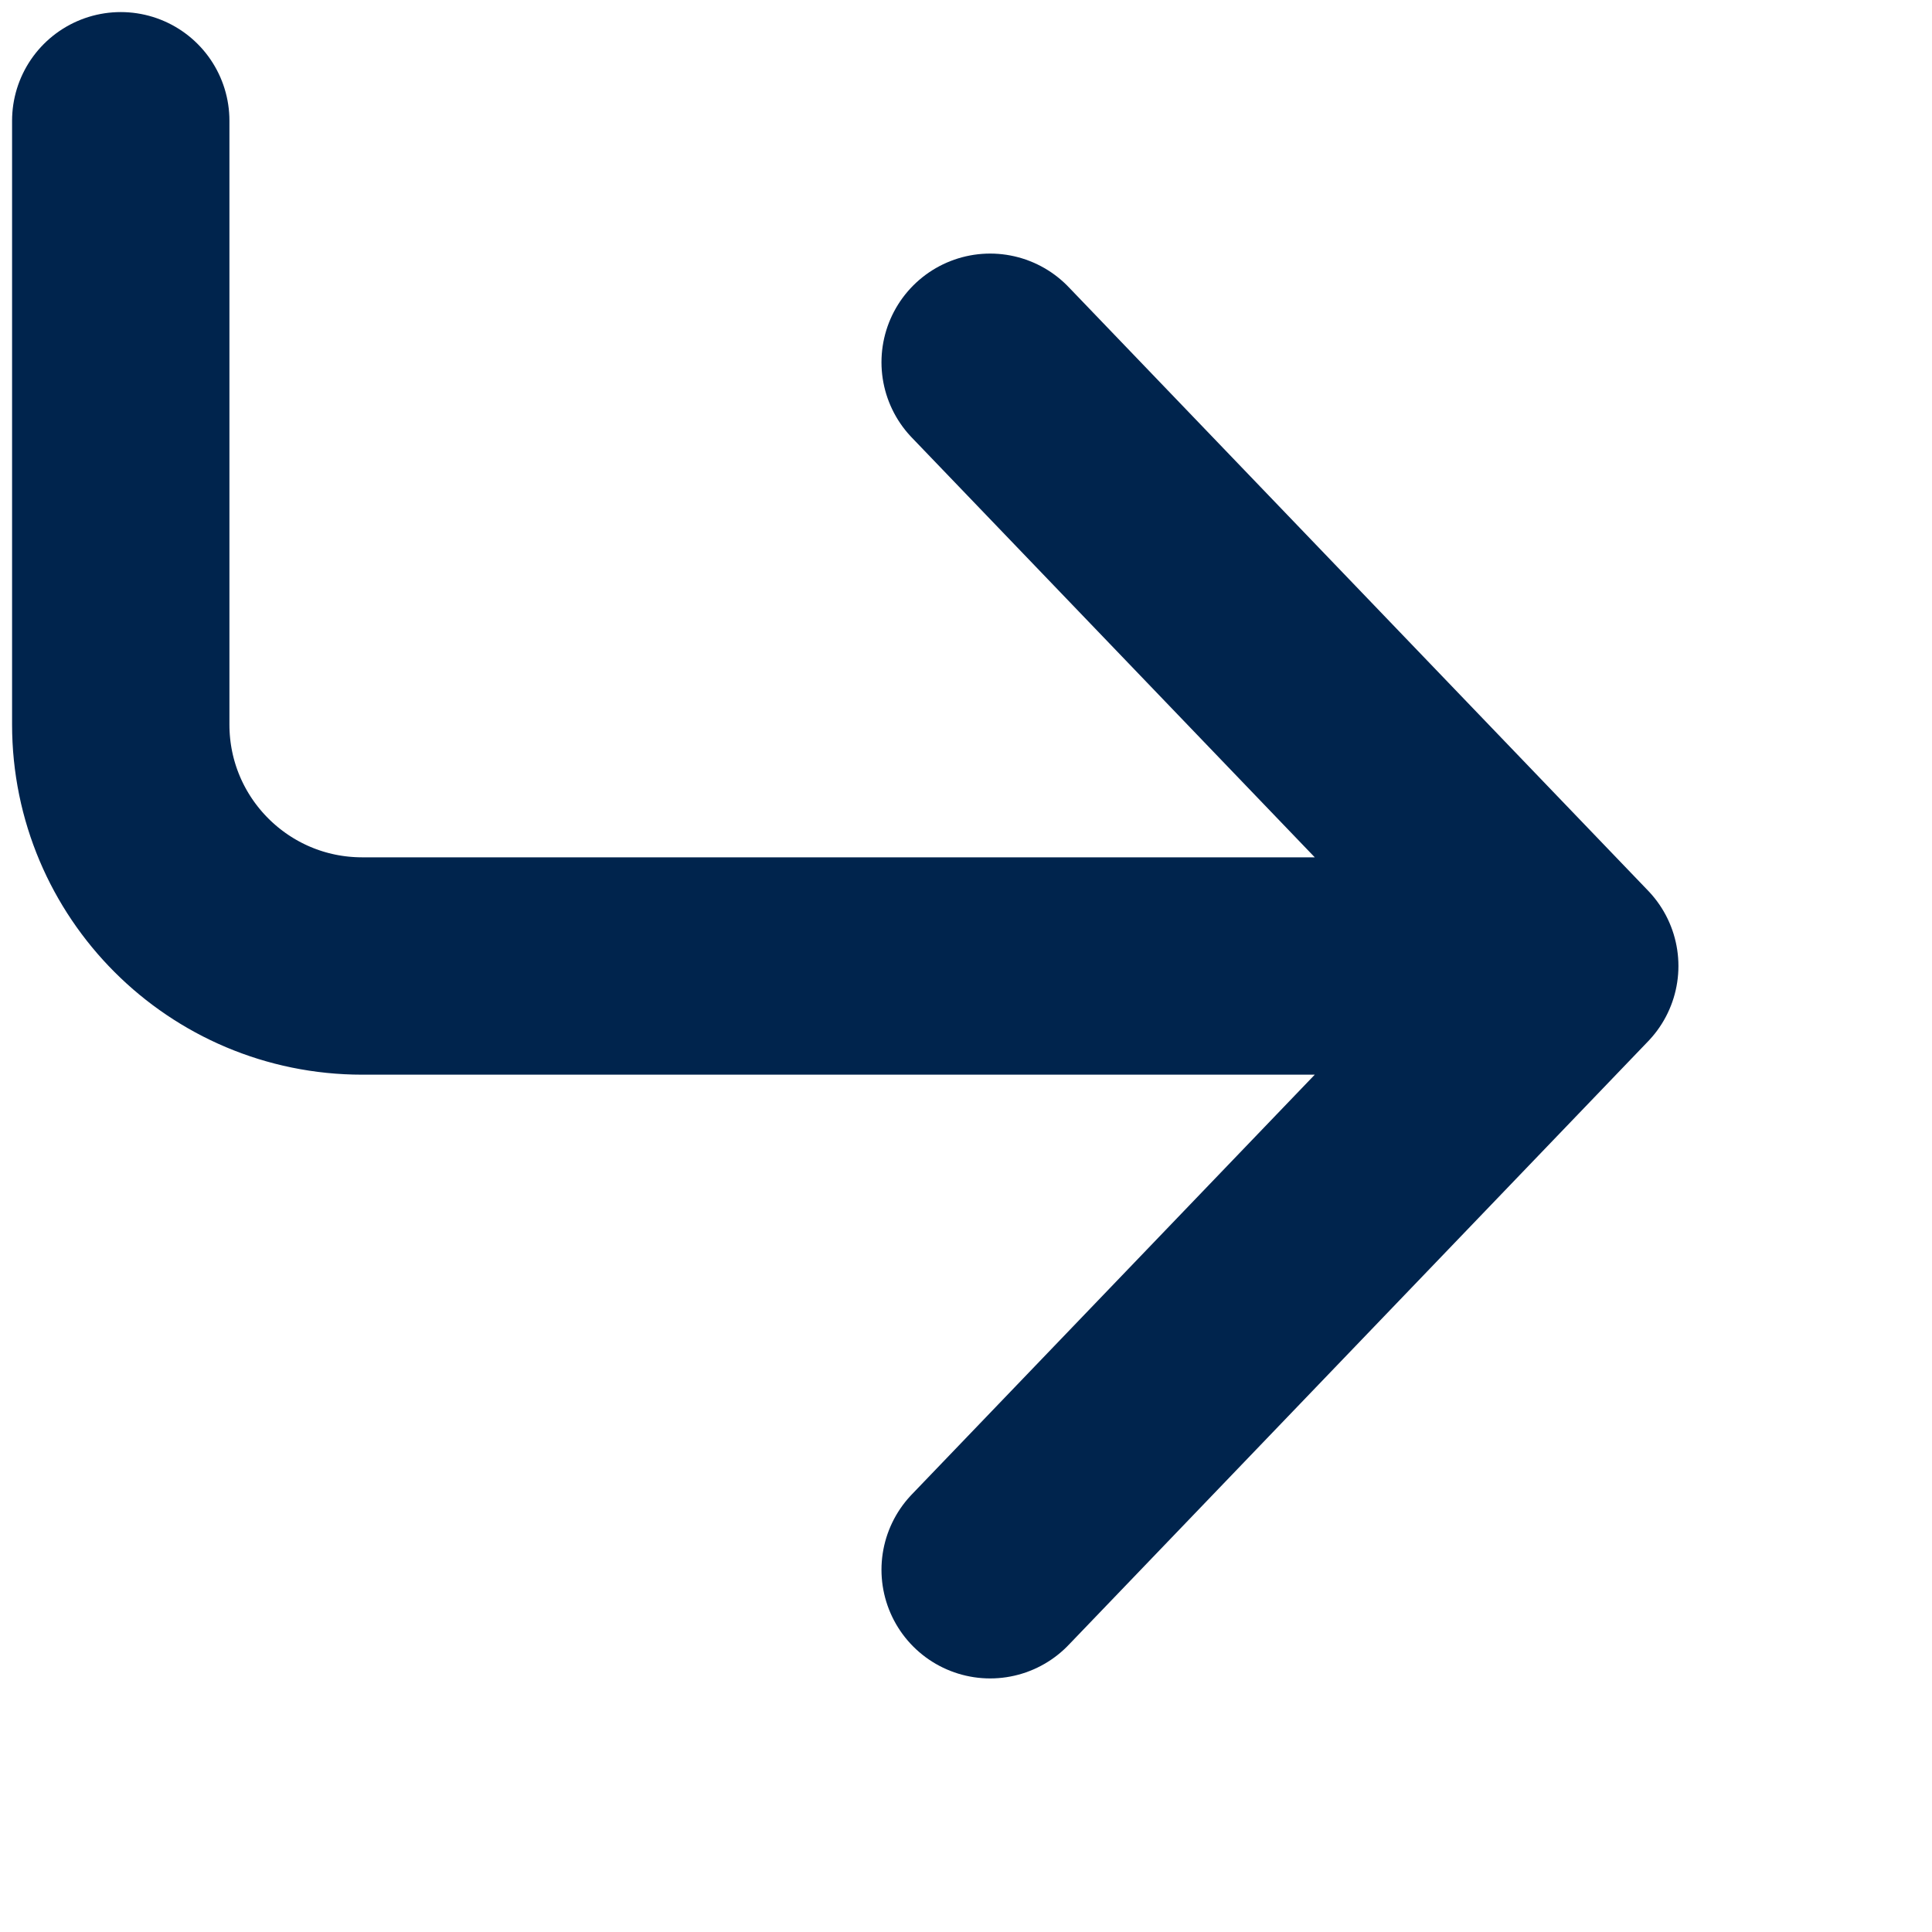
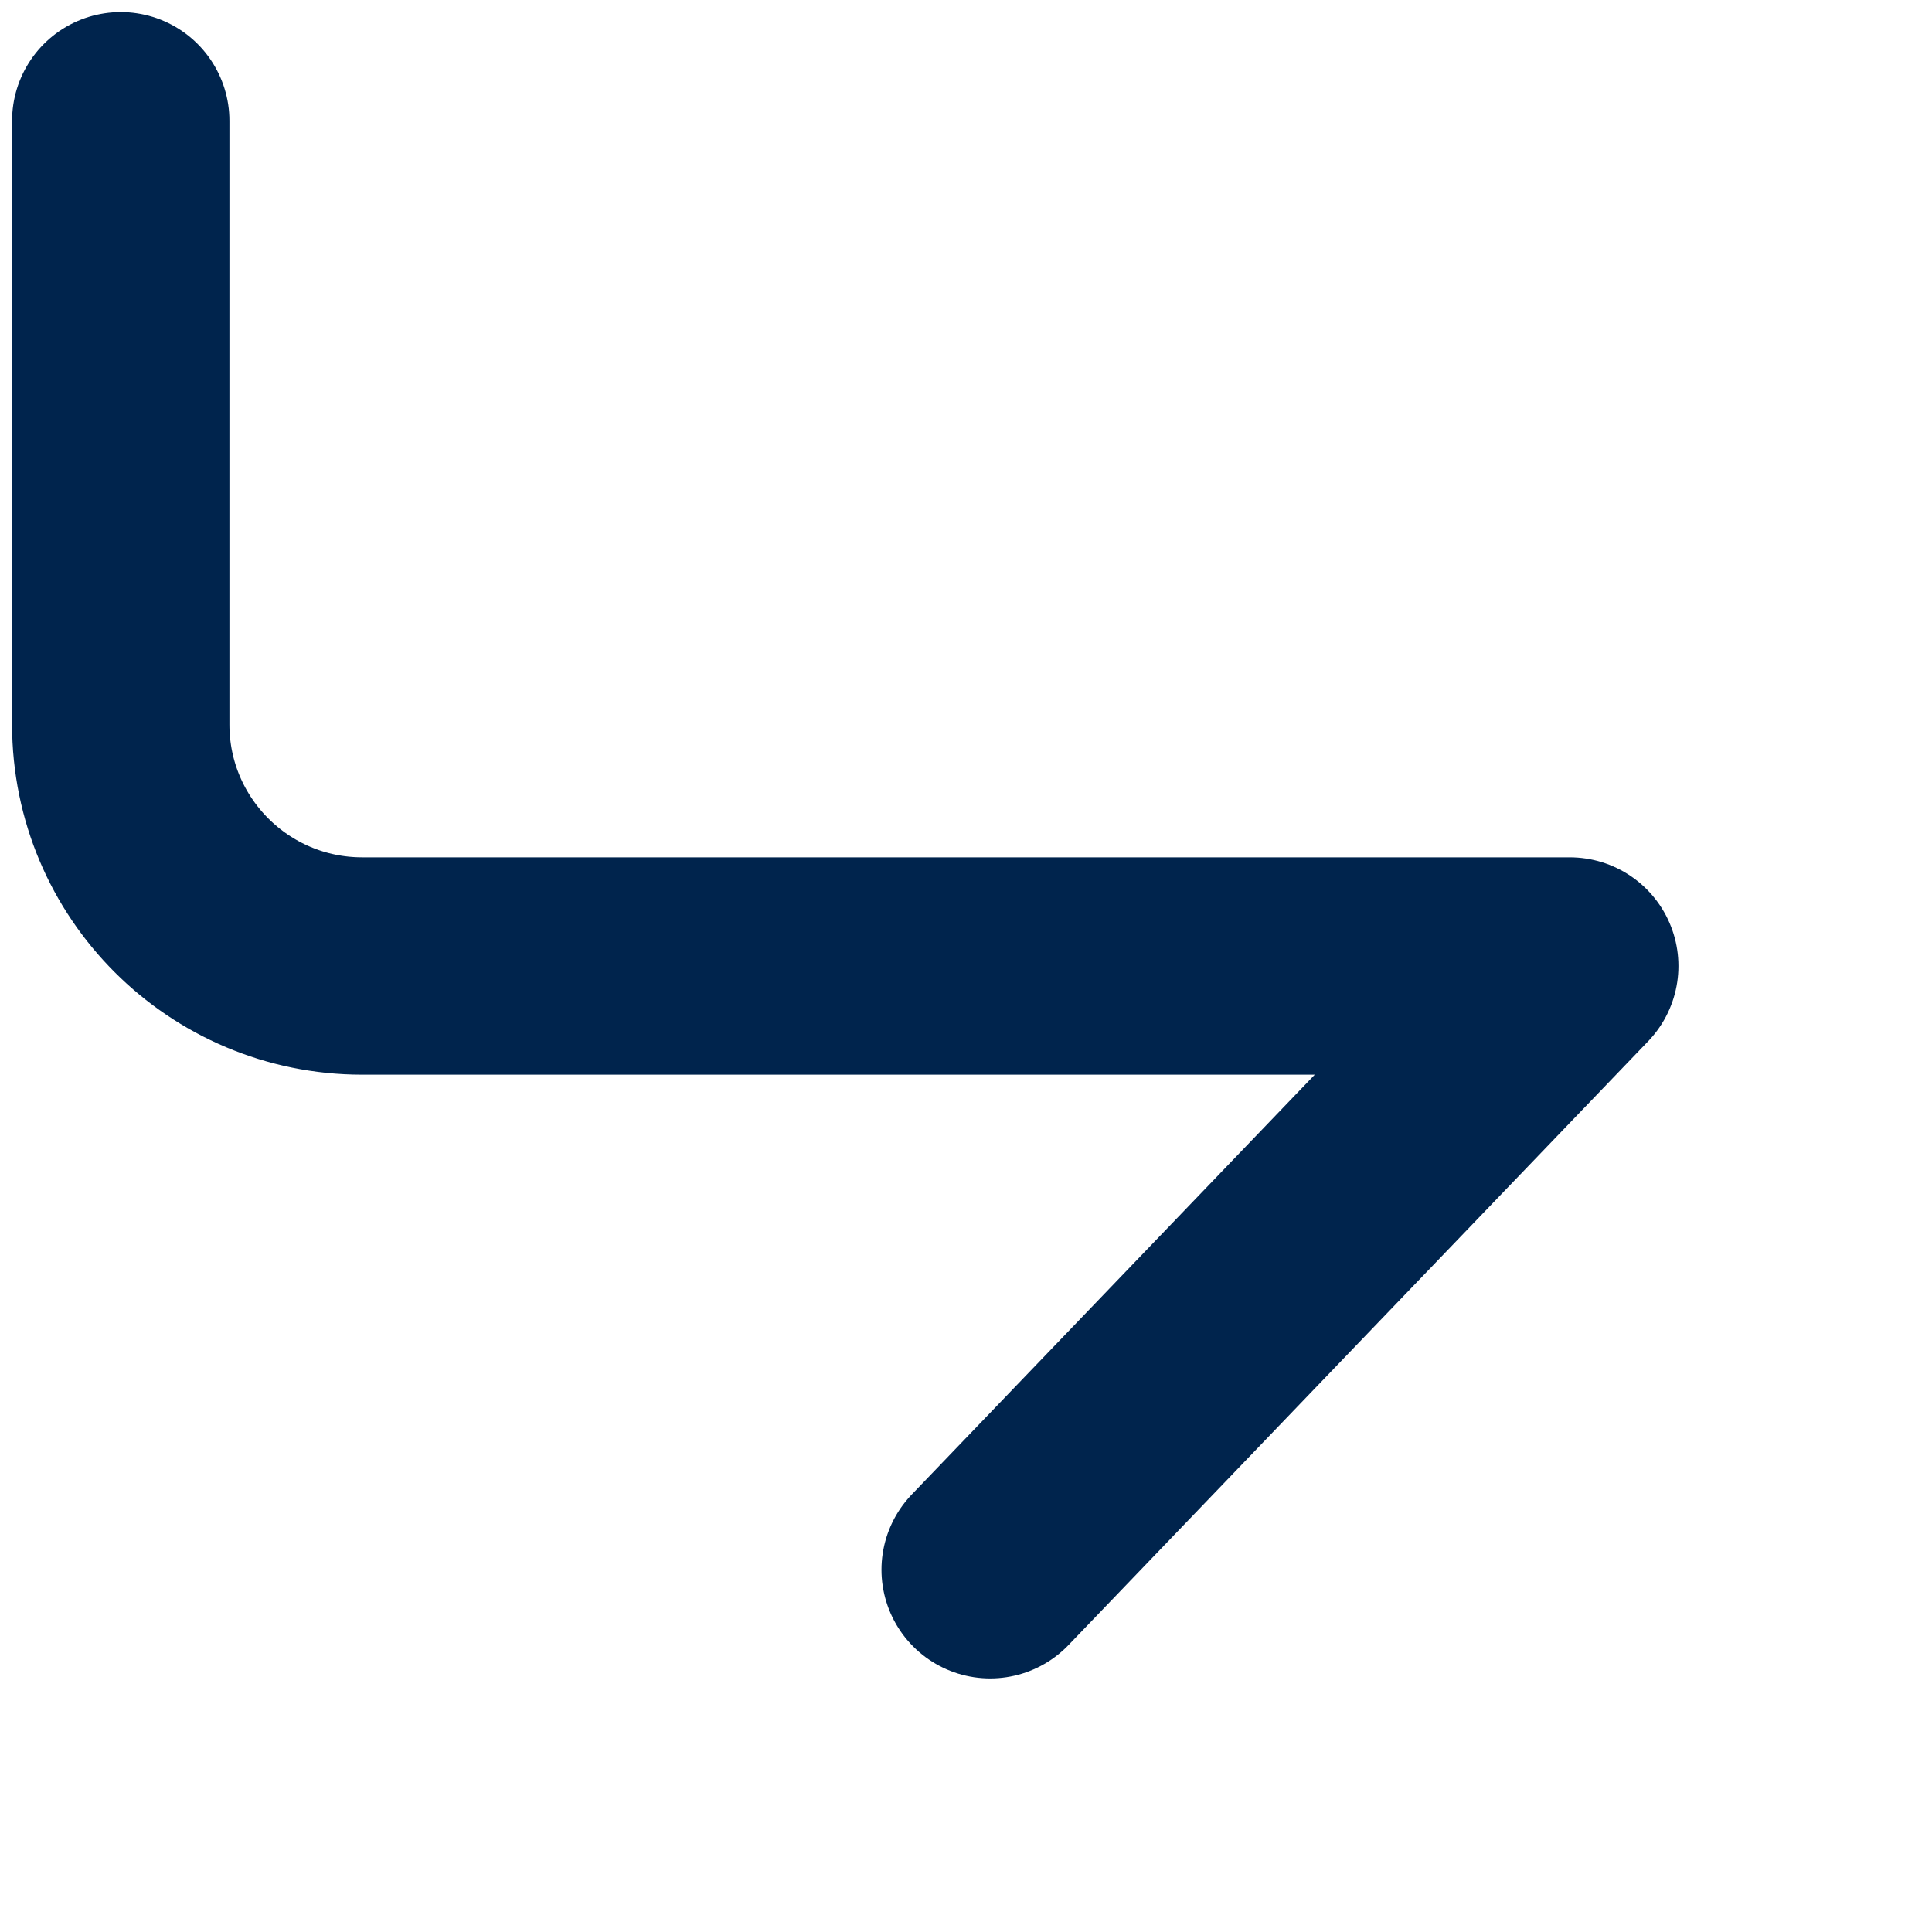
<svg xmlns="http://www.w3.org/2000/svg" width="16" height="16" viewBox="0 0 16 16" fill="none">
-   <path d="M1 1V6C1 7.105 1.895 8 3 8H13M13 8L8.2 3M13 8L8.2 13" stroke="#00244D" stroke-width="1.8" stroke-linecap="round" stroke-linejoin="round" />
+   <path d="M1 1V6C1 7.105 1.895 8 3 8H13M13 8M13 8L8.2 13" stroke="#00244D" stroke-width="1.8" stroke-linecap="round" stroke-linejoin="round" />
</svg>